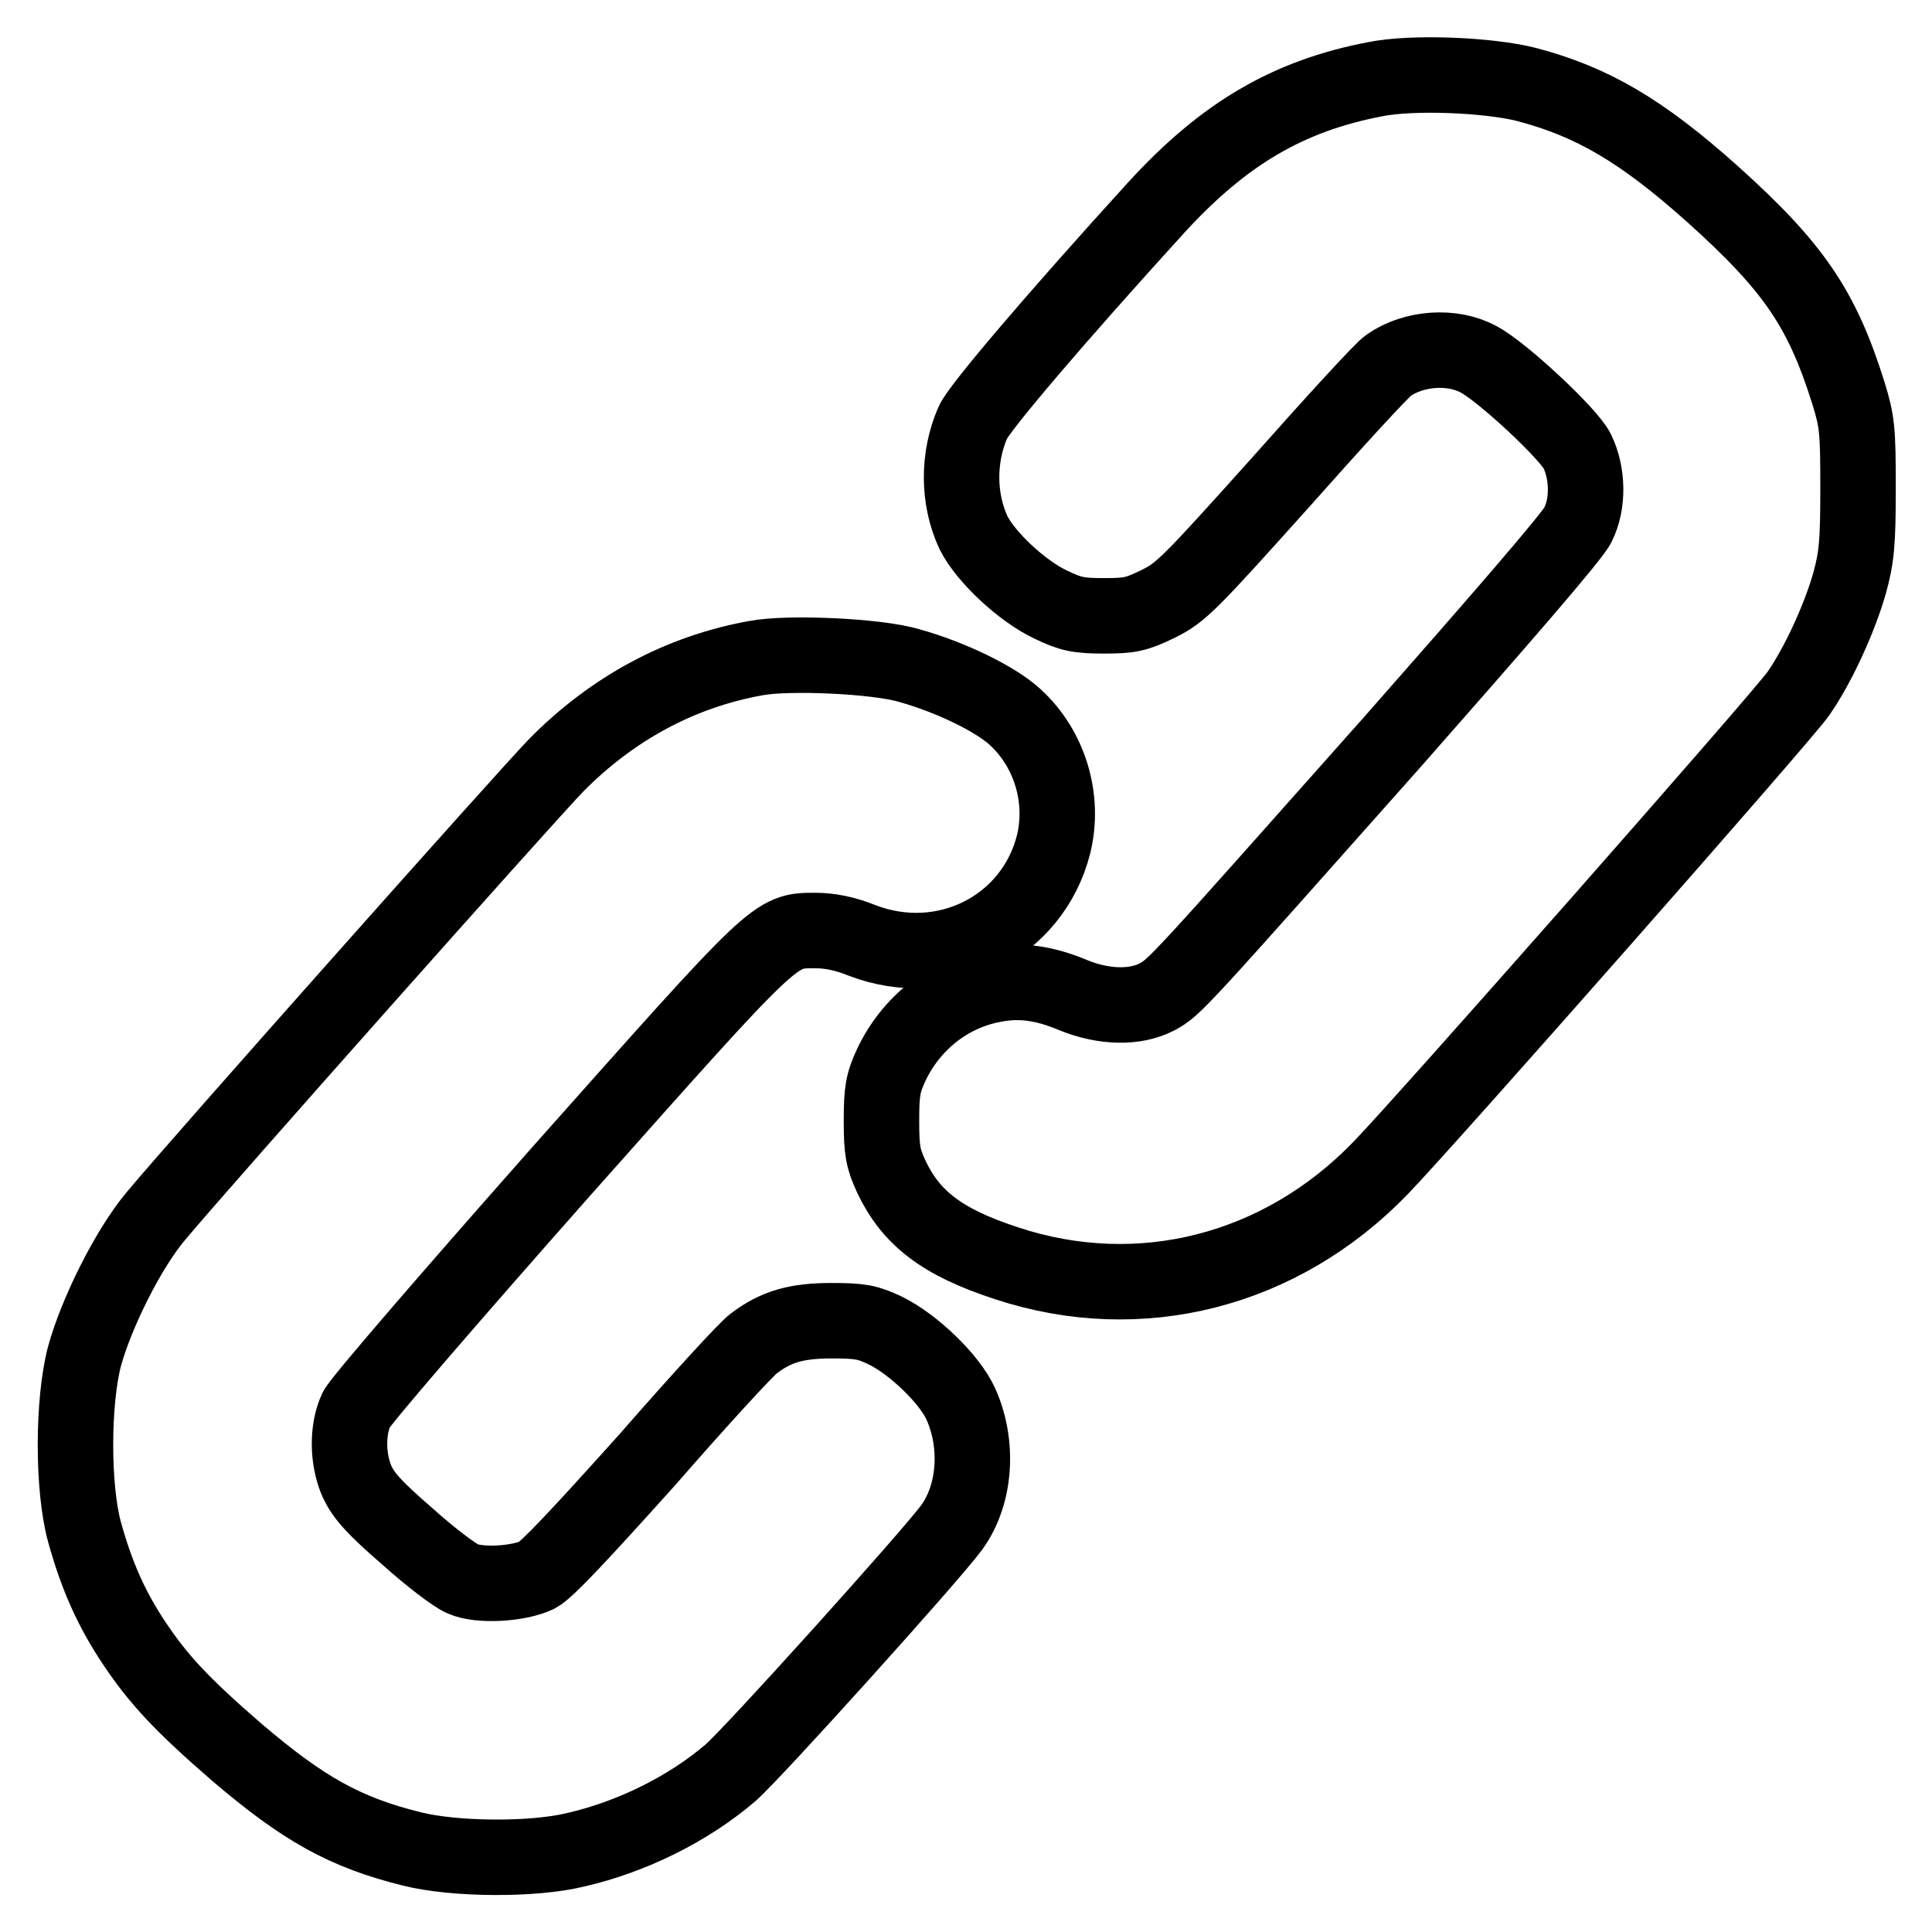
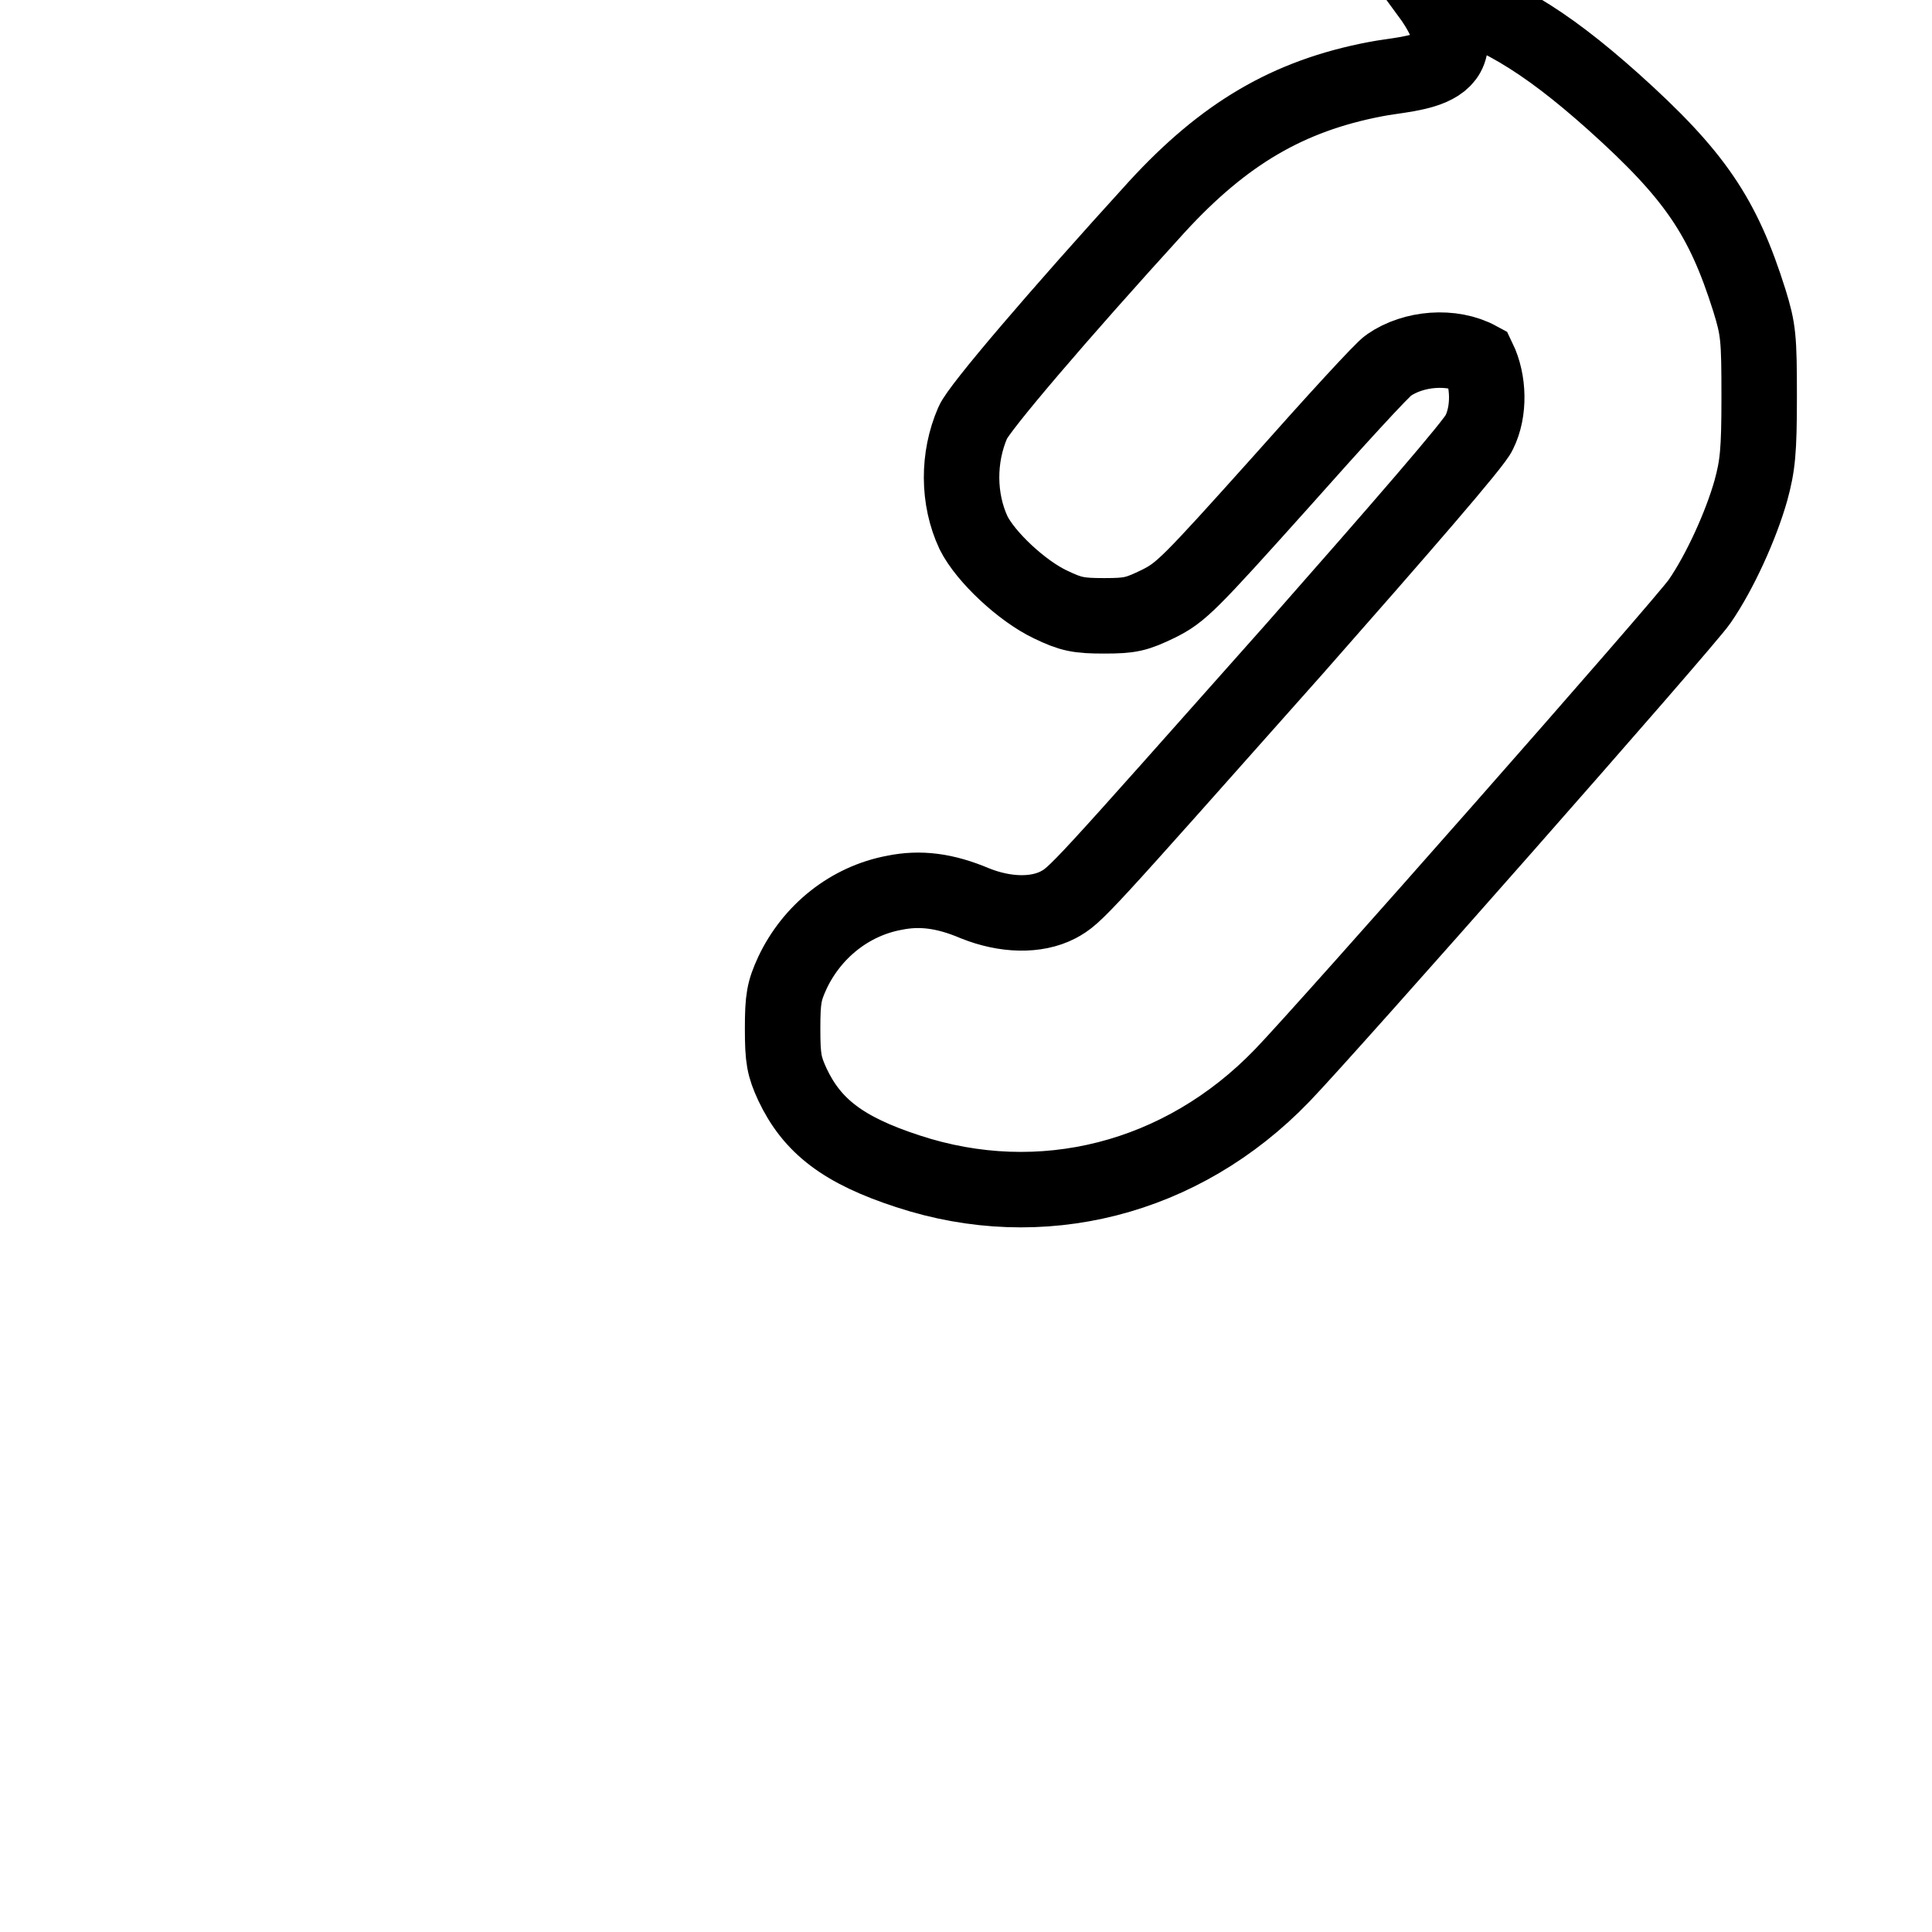
<svg xmlns="http://www.w3.org/2000/svg" version="1.1" x="0px" y="0px" viewBox="0 0 256 256" enable-background="new 0 0 256 256" xml:space="preserve">
  <g>
    <g>
      <g>
-         <path stroke-width="10" fill-opacity="0" stroke="#000000" d="M182.2,10.5c-11.5,2.2-20,7.2-28.9,16.9c-13.3,14.6-23.6,26.7-24.4,28.6c-2,4.6-2,10.1,0.1,14.6c1.6,3.2,6.4,7.7,10.2,9.5c2.7,1.3,3.7,1.5,7.1,1.5c3.5,0,4.3-0.2,7.2-1.6c3-1.5,4-2.5,16.2-16.1c7.1-8,13.5-15,14.3-15.5c3.3-2.3,8.4-2.7,11.9-0.8c3.1,1.6,12,9.9,13.1,12.2c1.4,2.9,1.5,6.9,0.1,9.7c-0.5,1.3-10.5,12.8-24.5,28.7c-28.7,32.3-28.9,32.6-31.3,33.9c-2.9,1.5-7,1.4-11-0.2c-4-1.7-7.3-2.1-10.7-1.4c-5.9,1.1-10.9,5.1-13.5,10.6c-1.1,2.4-1.3,3.4-1.3,7.4s0.2,5,1.3,7.4c2.6,5.5,6.7,8.7,15.3,11.5c17.6,5.8,36.3,1.1,49.6-12.7c5.9-6.1,53.4-60,55.3-62.8c2.7-3.9,5.5-10.1,6.8-14.7c0.9-3.3,1.1-5.2,1.1-12.4c0-7.9-0.1-8.9-1.3-12.8c-3.5-11.1-7.2-16.6-18-26.3c-9.4-8.4-15.9-12.2-24.6-14.5C197.2,9.9,187.1,9.5,182.2,10.5z" />
-         <path stroke-width="10" fill-opacity="0" stroke="#000000" d="M100.2,87.2c-10.1,1.8-19.1,6.7-26.5,14.2c-3.8,3.9-47.2,52.7-53.1,59.8c-3.6,4.3-7.8,12.7-9.4,18.5c-1.6,6.1-1.6,17.5,0,23.3c1.6,5.8,3.6,10.3,6.7,14.9c3.1,4.6,6.1,7.9,13.5,14.3c8.8,7.5,14.3,10.6,23.2,12.8c5.6,1.4,16,1.5,21.7,0.1c7.4-1.7,14.9-5.4,20.5-10.2c2.9-2.5,26.6-28.8,29.3-32.5c3.2-4.4,3.6-11.1,1.2-16.4c-1.5-3.3-6.3-7.9-10-9.7c-2.3-1.1-3.3-1.3-7.1-1.3c-4.7,0-7.4,0.8-10.3,3c-0.9,0.6-7.3,7.6-14.2,15.5c-8.8,9.8-13.2,14.5-14.5,15.2c-2.5,1.2-7.7,1.5-9.9,0.5c-1-0.4-4.3-2.9-7.3-5.6c-4.5-3.9-5.8-5.4-6.7-7.3c-1.3-3-1.3-6.9-0.1-9.5c0.5-1.1,12.5-15,27-31.4c28.9-32.5,28.4-32.1,33.9-32.1c1.8,0,3.9,0.4,6.1,1.3c10.9,4.2,22.6-1.7,25.4-12.7c1.5-6.1-0.5-12.7-5.1-16.9c-2.6-2.4-8.6-5.3-14-6.8C116.2,86.9,104.4,86.4,100.2,87.2z" />
+         <path stroke-width="10" fill-opacity="0" stroke="#000000" d="M182.2,10.5c-11.5,2.2-20,7.2-28.9,16.9c-13.3,14.6-23.6,26.7-24.4,28.6c-2,4.6-2,10.1,0.1,14.6c1.6,3.2,6.4,7.7,10.2,9.5c2.7,1.3,3.7,1.5,7.1,1.5c3.5,0,4.3-0.2,7.2-1.6c3-1.5,4-2.5,16.2-16.1c7.1-8,13.5-15,14.3-15.5c3.3-2.3,8.4-2.7,11.9-0.8c1.4,2.9,1.5,6.9,0.1,9.7c-0.5,1.3-10.5,12.8-24.5,28.7c-28.7,32.3-28.9,32.6-31.3,33.9c-2.9,1.5-7,1.4-11-0.2c-4-1.7-7.3-2.1-10.7-1.4c-5.9,1.1-10.9,5.1-13.5,10.6c-1.1,2.4-1.3,3.4-1.3,7.4s0.2,5,1.3,7.4c2.6,5.5,6.7,8.7,15.3,11.5c17.6,5.8,36.3,1.1,49.6-12.7c5.9-6.1,53.4-60,55.3-62.8c2.7-3.9,5.5-10.1,6.8-14.7c0.9-3.3,1.1-5.2,1.1-12.4c0-7.9-0.1-8.9-1.3-12.8c-3.5-11.1-7.2-16.6-18-26.3c-9.4-8.4-15.9-12.2-24.6-14.5C197.2,9.9,187.1,9.5,182.2,10.5z" />
      </g>
    </g>
  </g>
</svg>